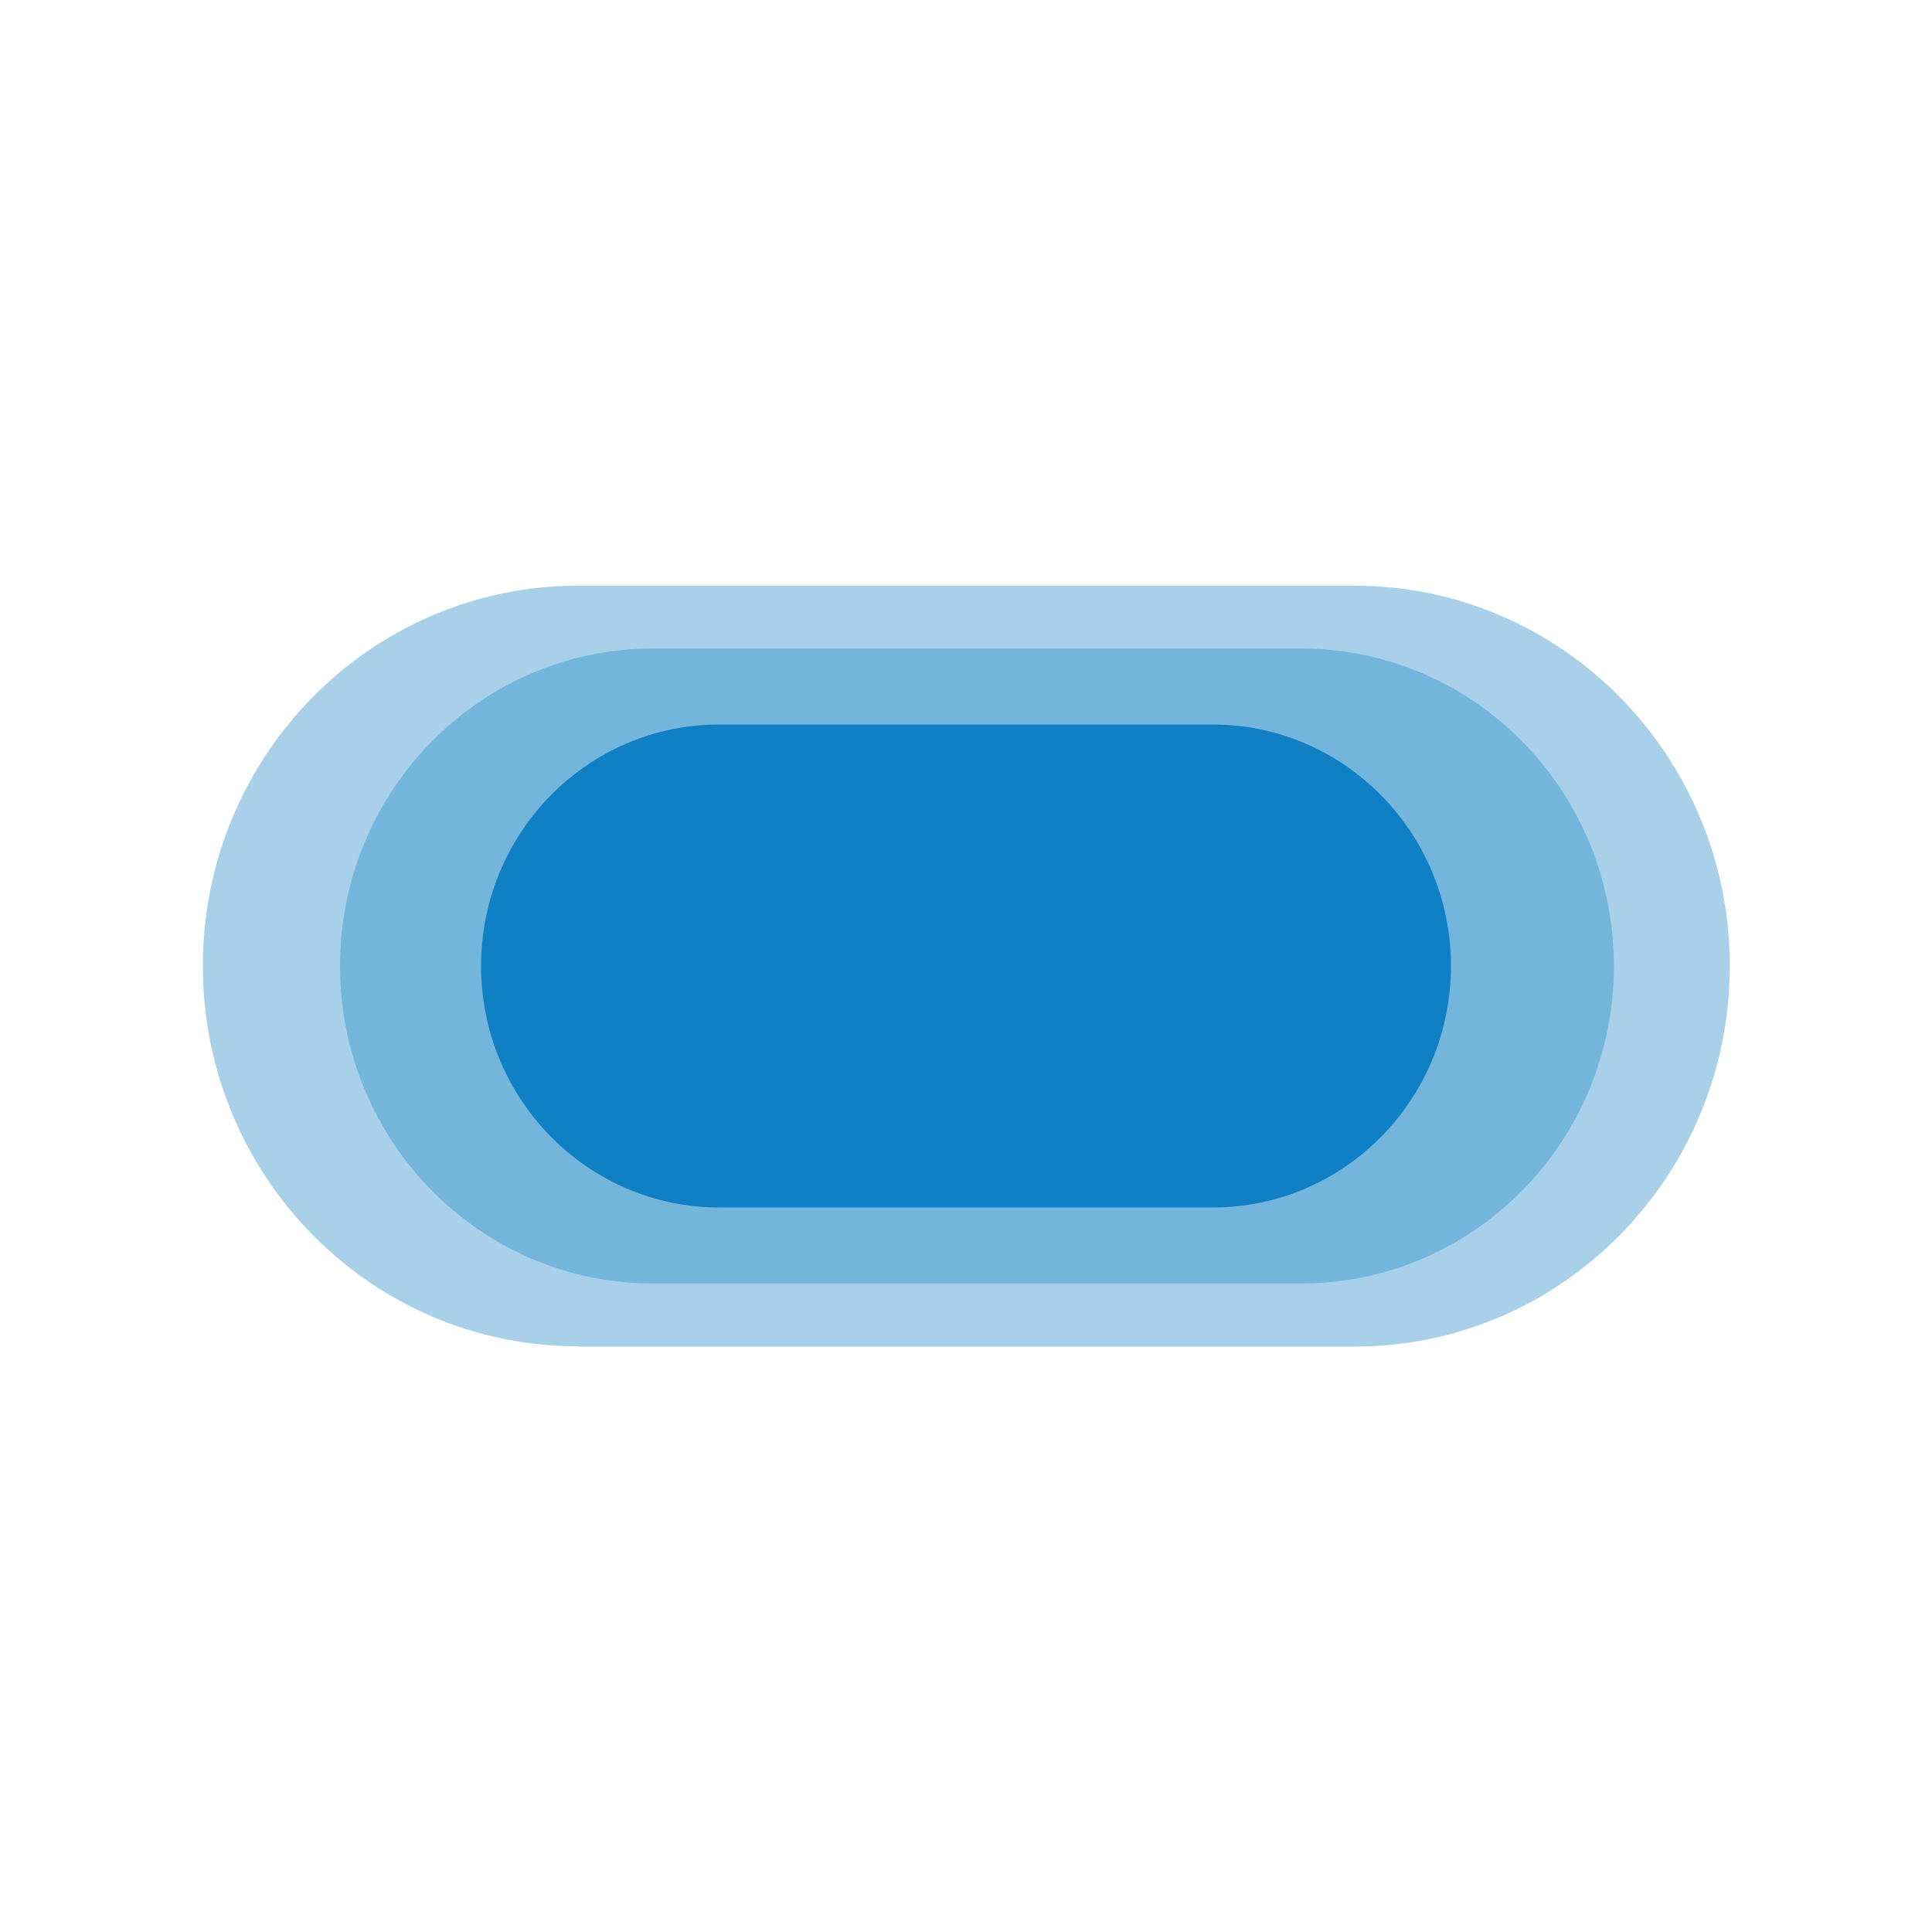
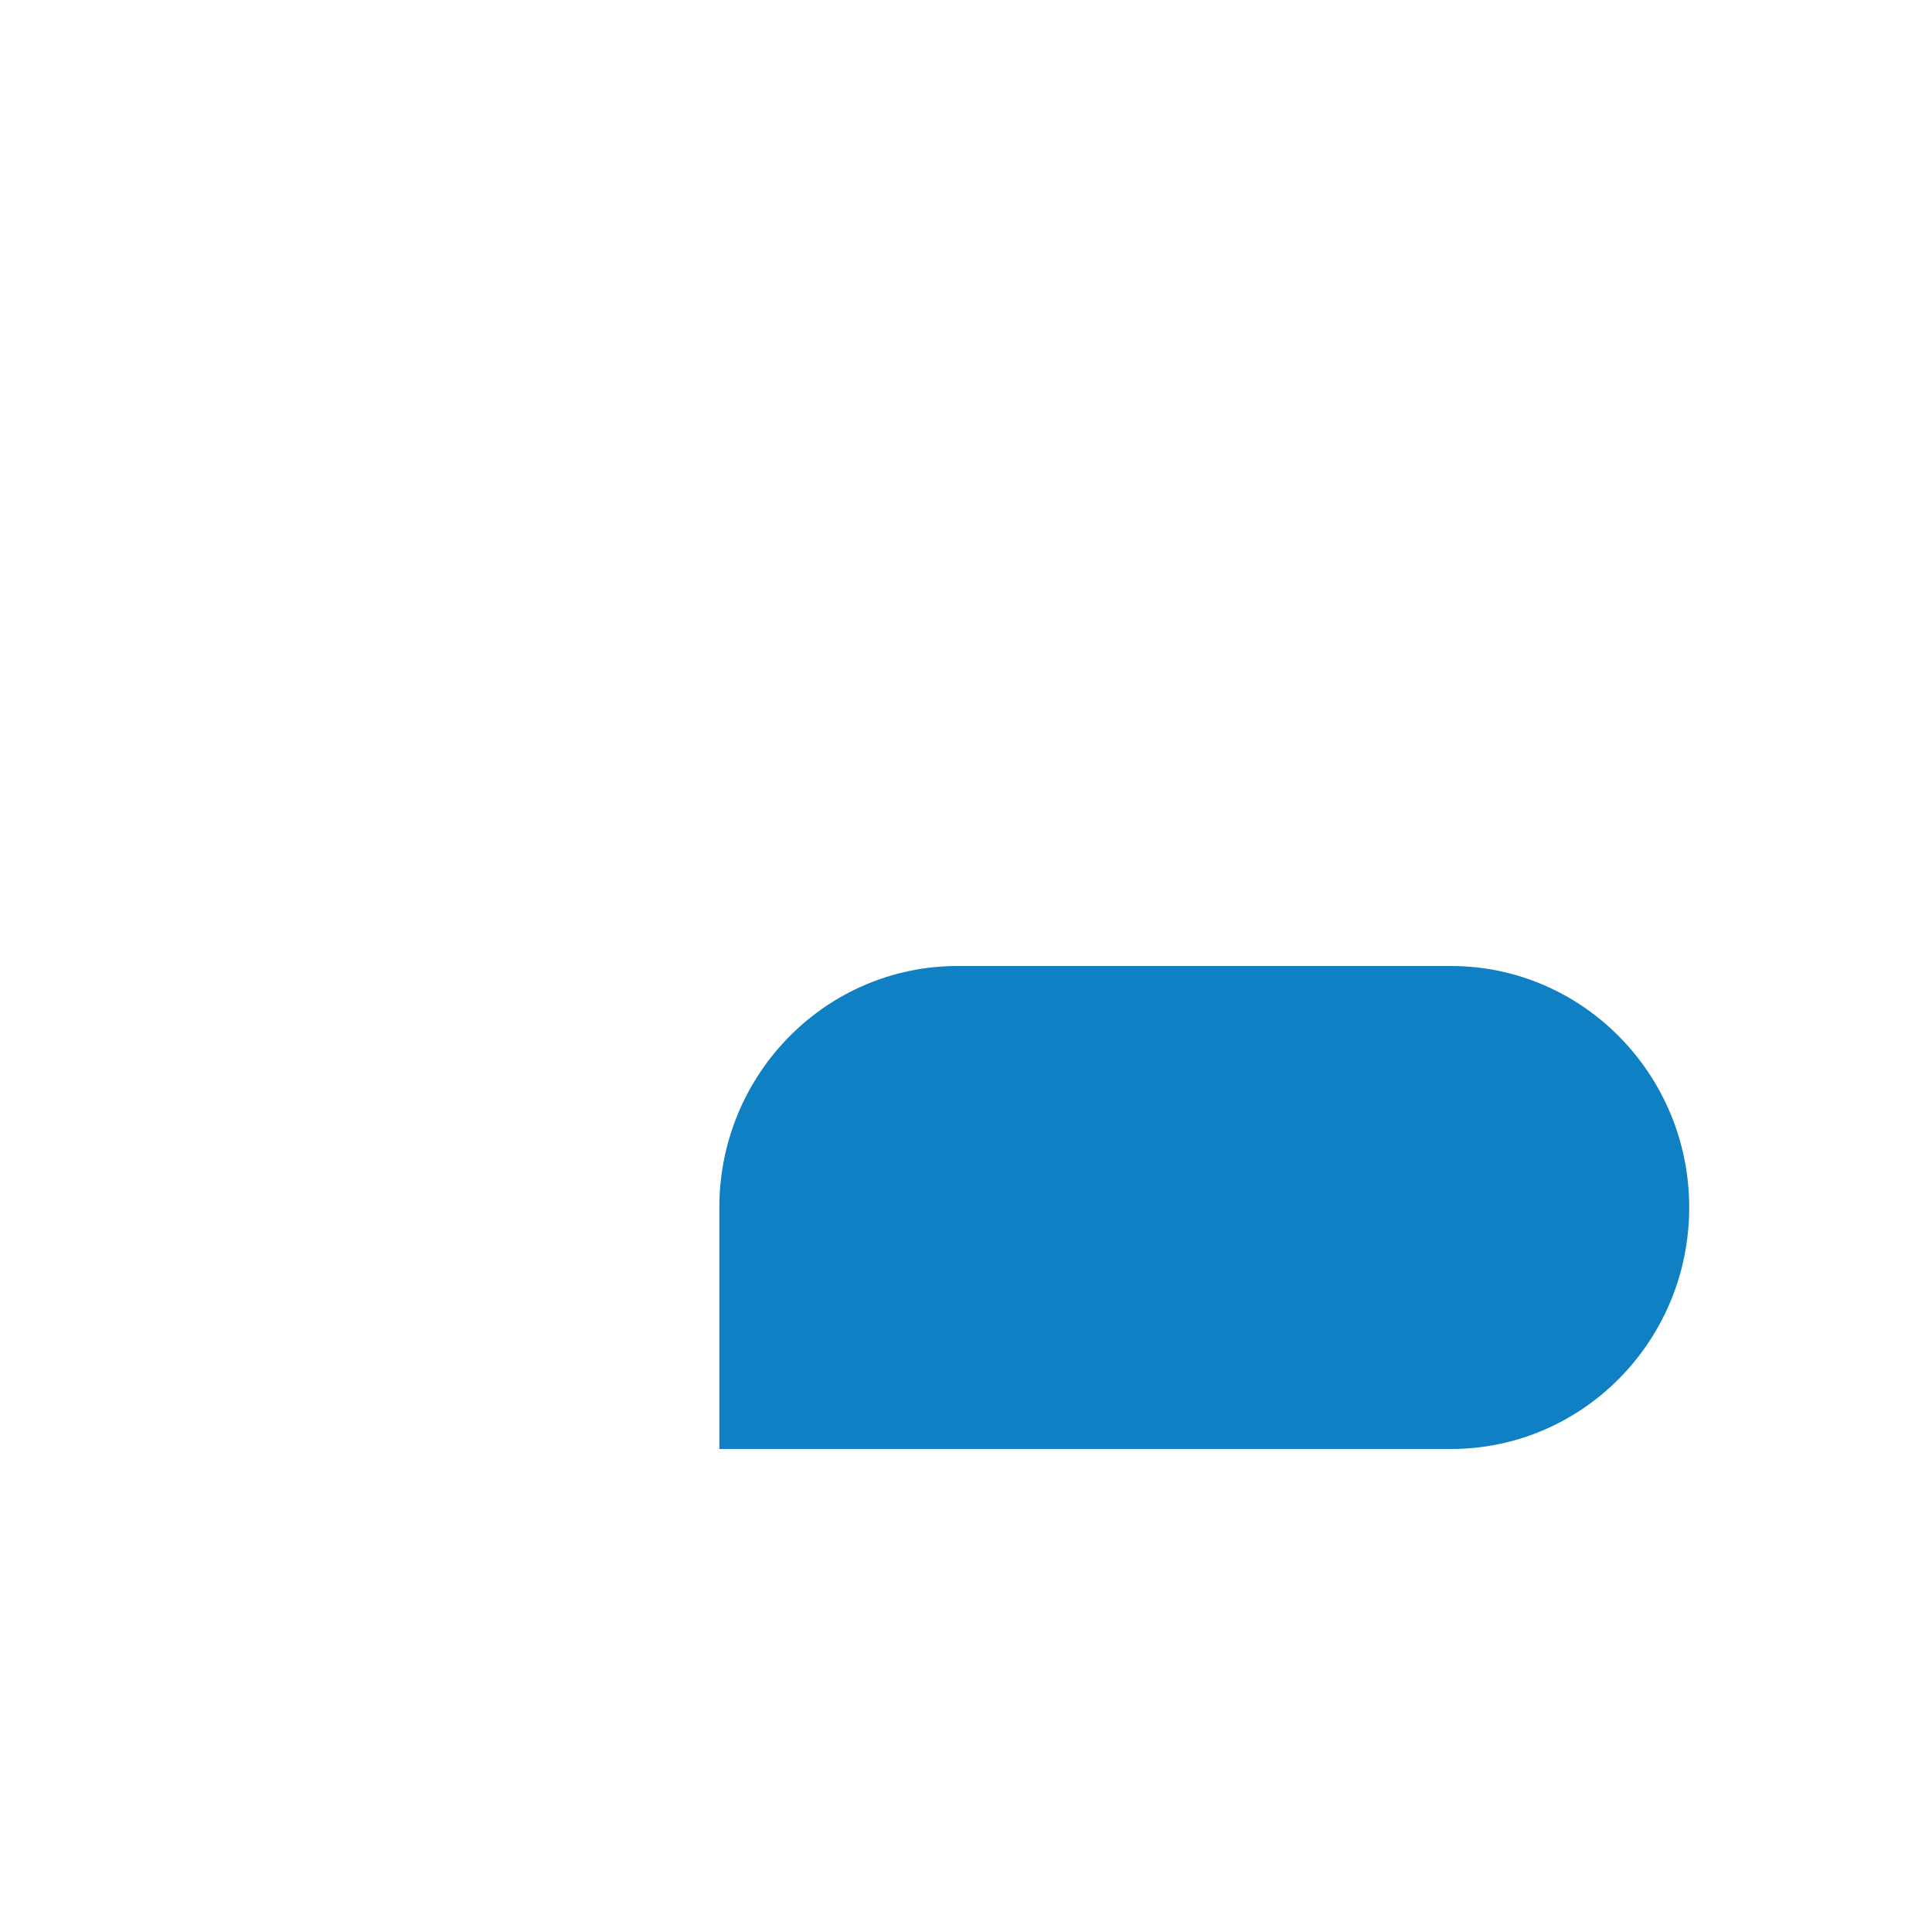
<svg xmlns="http://www.w3.org/2000/svg" version="1.1" id="Calque_1" x="0px" y="0px" viewBox="0 0 600 600" style="enable-background:new 0 0 600 600;" xml:space="preserve">
  <style type="text/css">
	.st0{opacity:0.34;fill:#0F80C4;}
	.st1{opacity:0.36;fill:#0F80C4;}
	.st2{fill:#0F80C4;}
</style>
-   <path class="st0" d="M202.8,398.6c-53.7,0-97.2-44.2-97.2-98.6c0-54.4,43.5-98.6,97.2-98.6H404c53.7,0,97.2,44.1,97.2,98.6  c0,54.5-43.5,98.6-97.2,98.6H202.8z" />
-   <path class="st1" d="M179.4,418.1C115.1,418.1,63,365.2,63,300c0-65.2,52.1-118.1,116.5-118.1h241.2c64.3,0,116.5,52.9,116.5,118.1  c0,65.2-52.2,118.2-116.5,118.2H179.4z" />
-   <path class="st2" d="M223.4,375c-40.8,0-74-33.6-74-75c0-41.4,33.1-75,74-75h153.2c40.8,0,74,33.6,74,75c0,41.4-33.1,75-74,75H223.4  z" />
+   <path class="st2" d="M223.4,375c0-41.4,33.1-75,74-75h153.2c40.8,0,74,33.6,74,75c0,41.4-33.1,75-74,75H223.4  z" />
</svg>